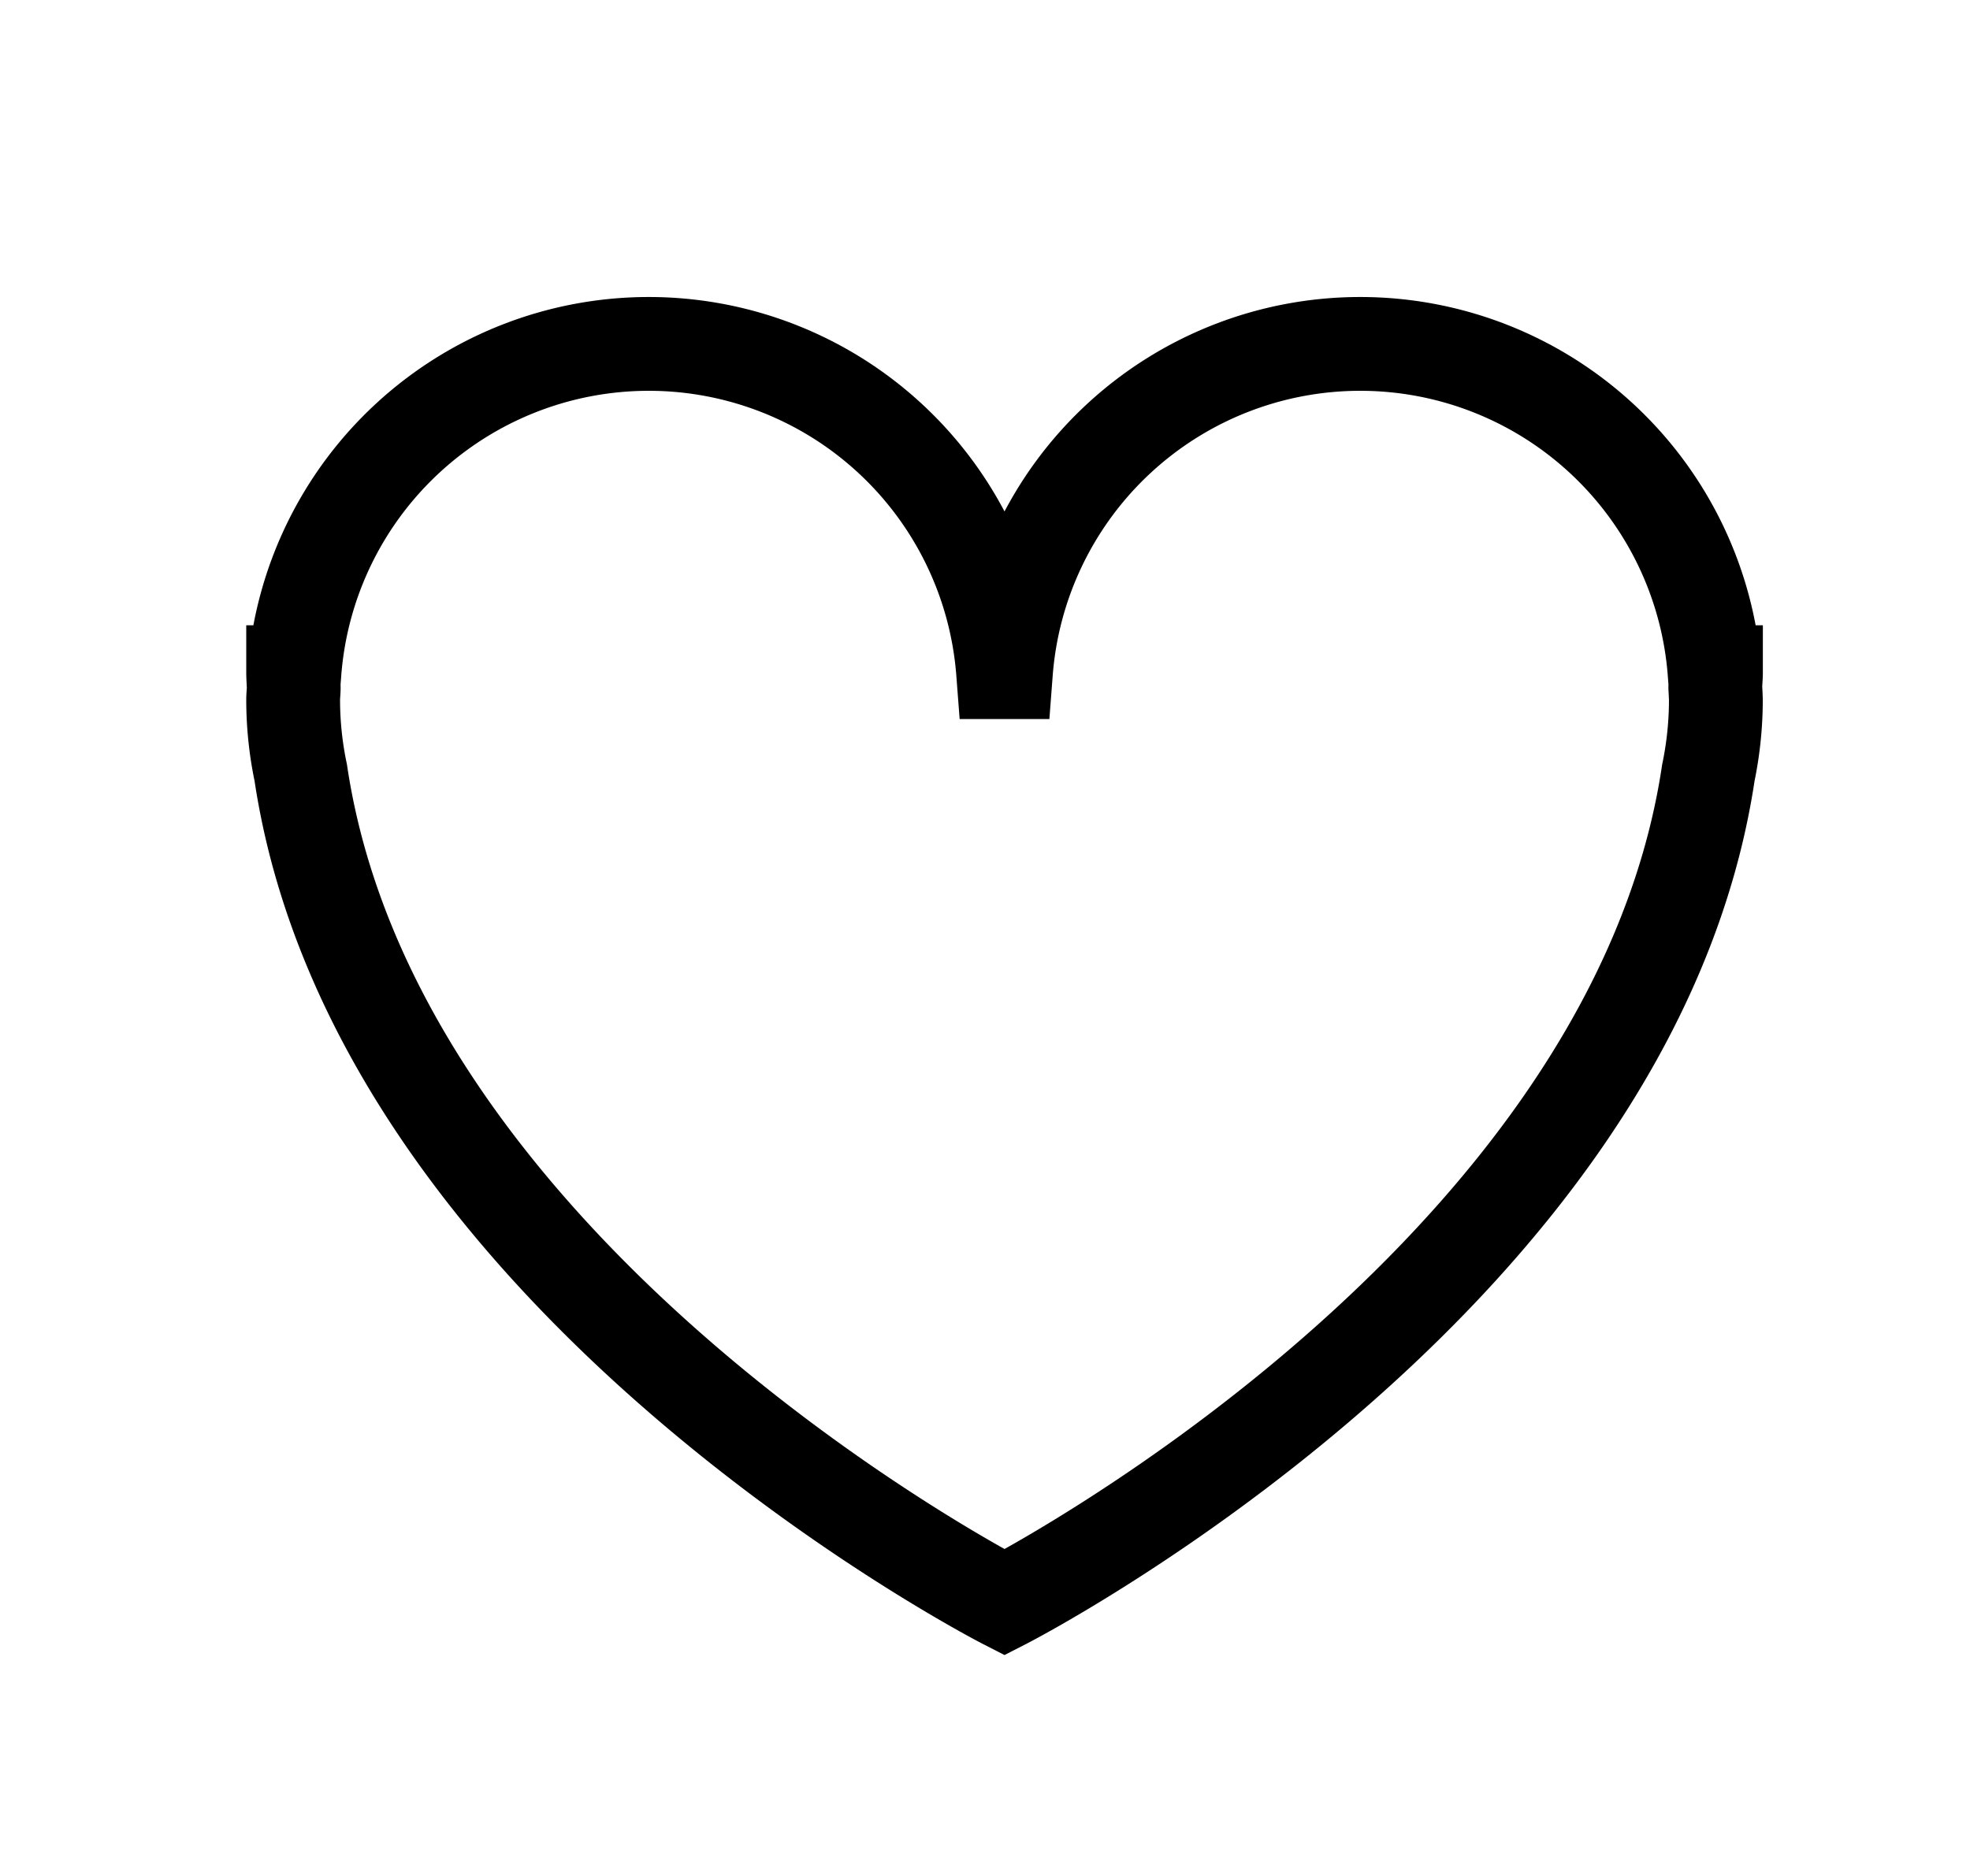
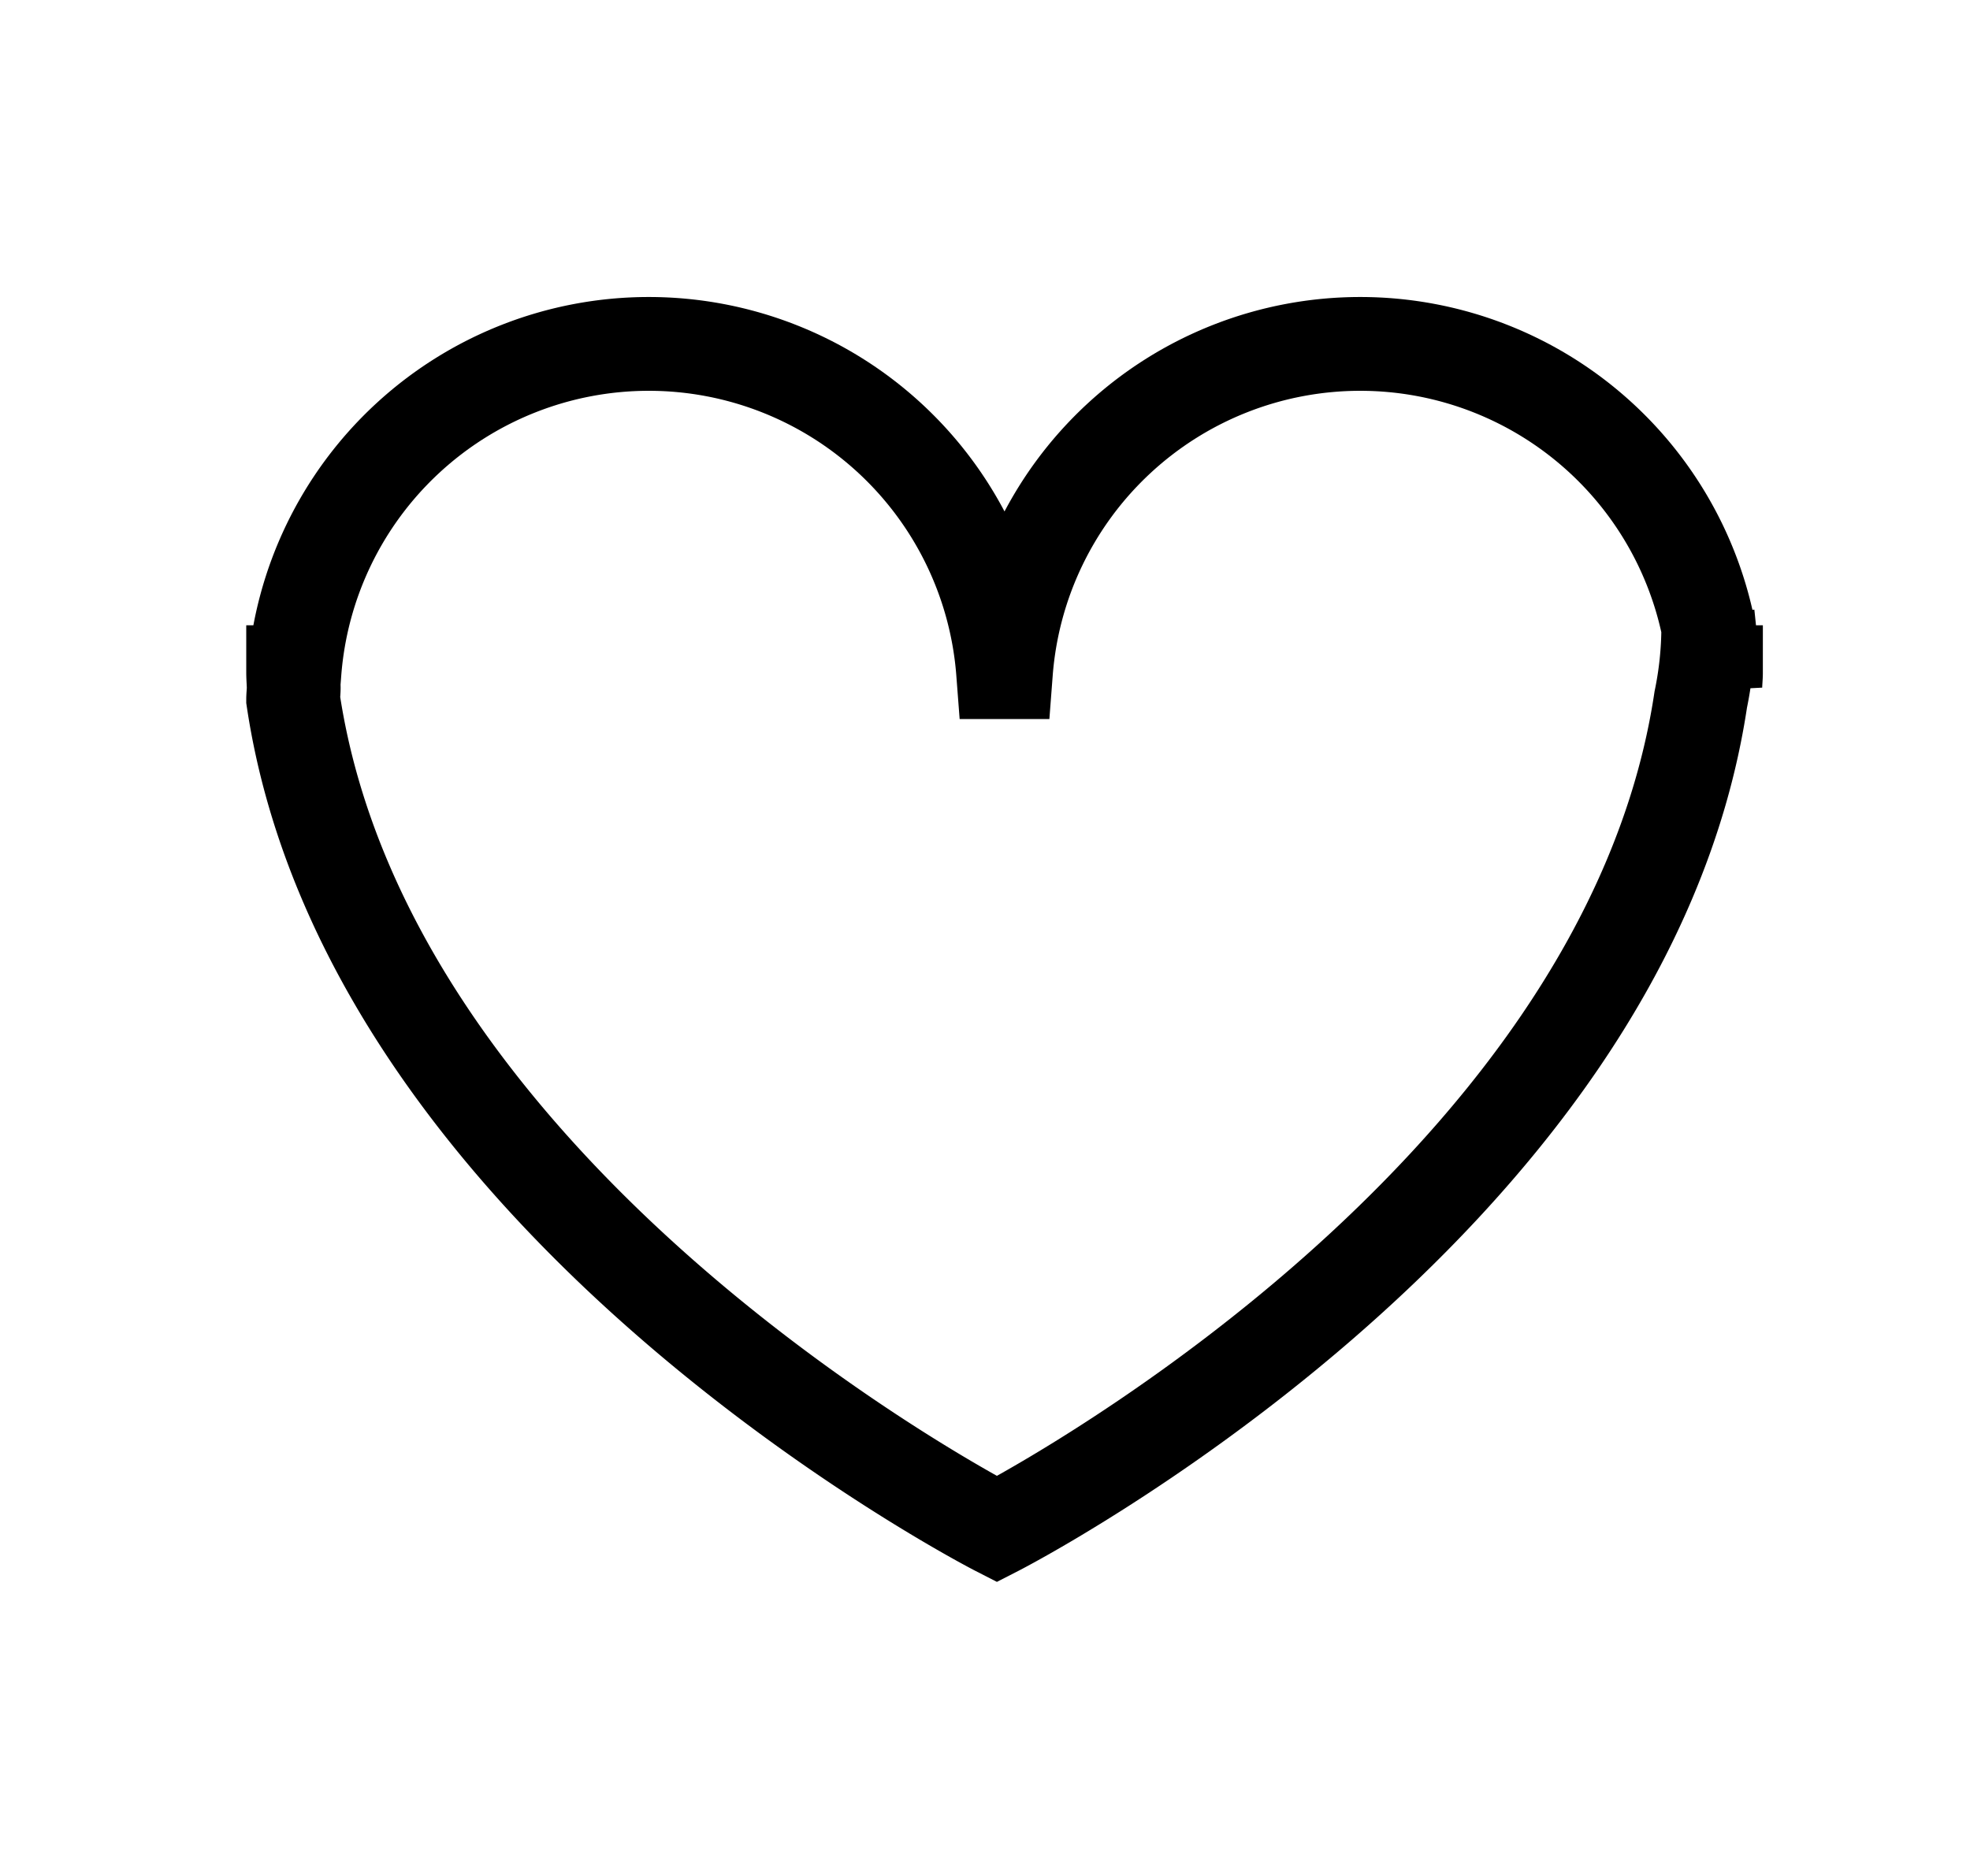
<svg xmlns="http://www.w3.org/2000/svg" width="21" height="20" fill="none">
-   <path stroke="#000" d="M18.285 7.331c0-.055.007-.11.007-.165h-.015a3.788 3.788 0 0 0-7.554 0h-.03a3.788 3.788 0 0 0-7.554 0h-.014c0 .056.005.11.006.165 0 .043-.006.084-.006.127q0 .394.081.78c.81 5.42 7.502 8.845 7.502 8.845s6.692-3.424 7.503-8.845q.08-.386.08-.78-.002-.063-.006-.127Z" />
+   <path stroke="#000" d="M18.285 7.331c0-.055.007-.11.007-.165h-.015a3.788 3.788 0 0 0-7.554 0h-.03a3.788 3.788 0 0 0-7.554 0h-.014c0 .056.005.11.006.165 0 .043-.006.084-.006.127c.81 5.42 7.502 8.845 7.502 8.845s6.692-3.424 7.503-8.845q.08-.386.08-.78-.002-.063-.006-.127Z" />
</svg>